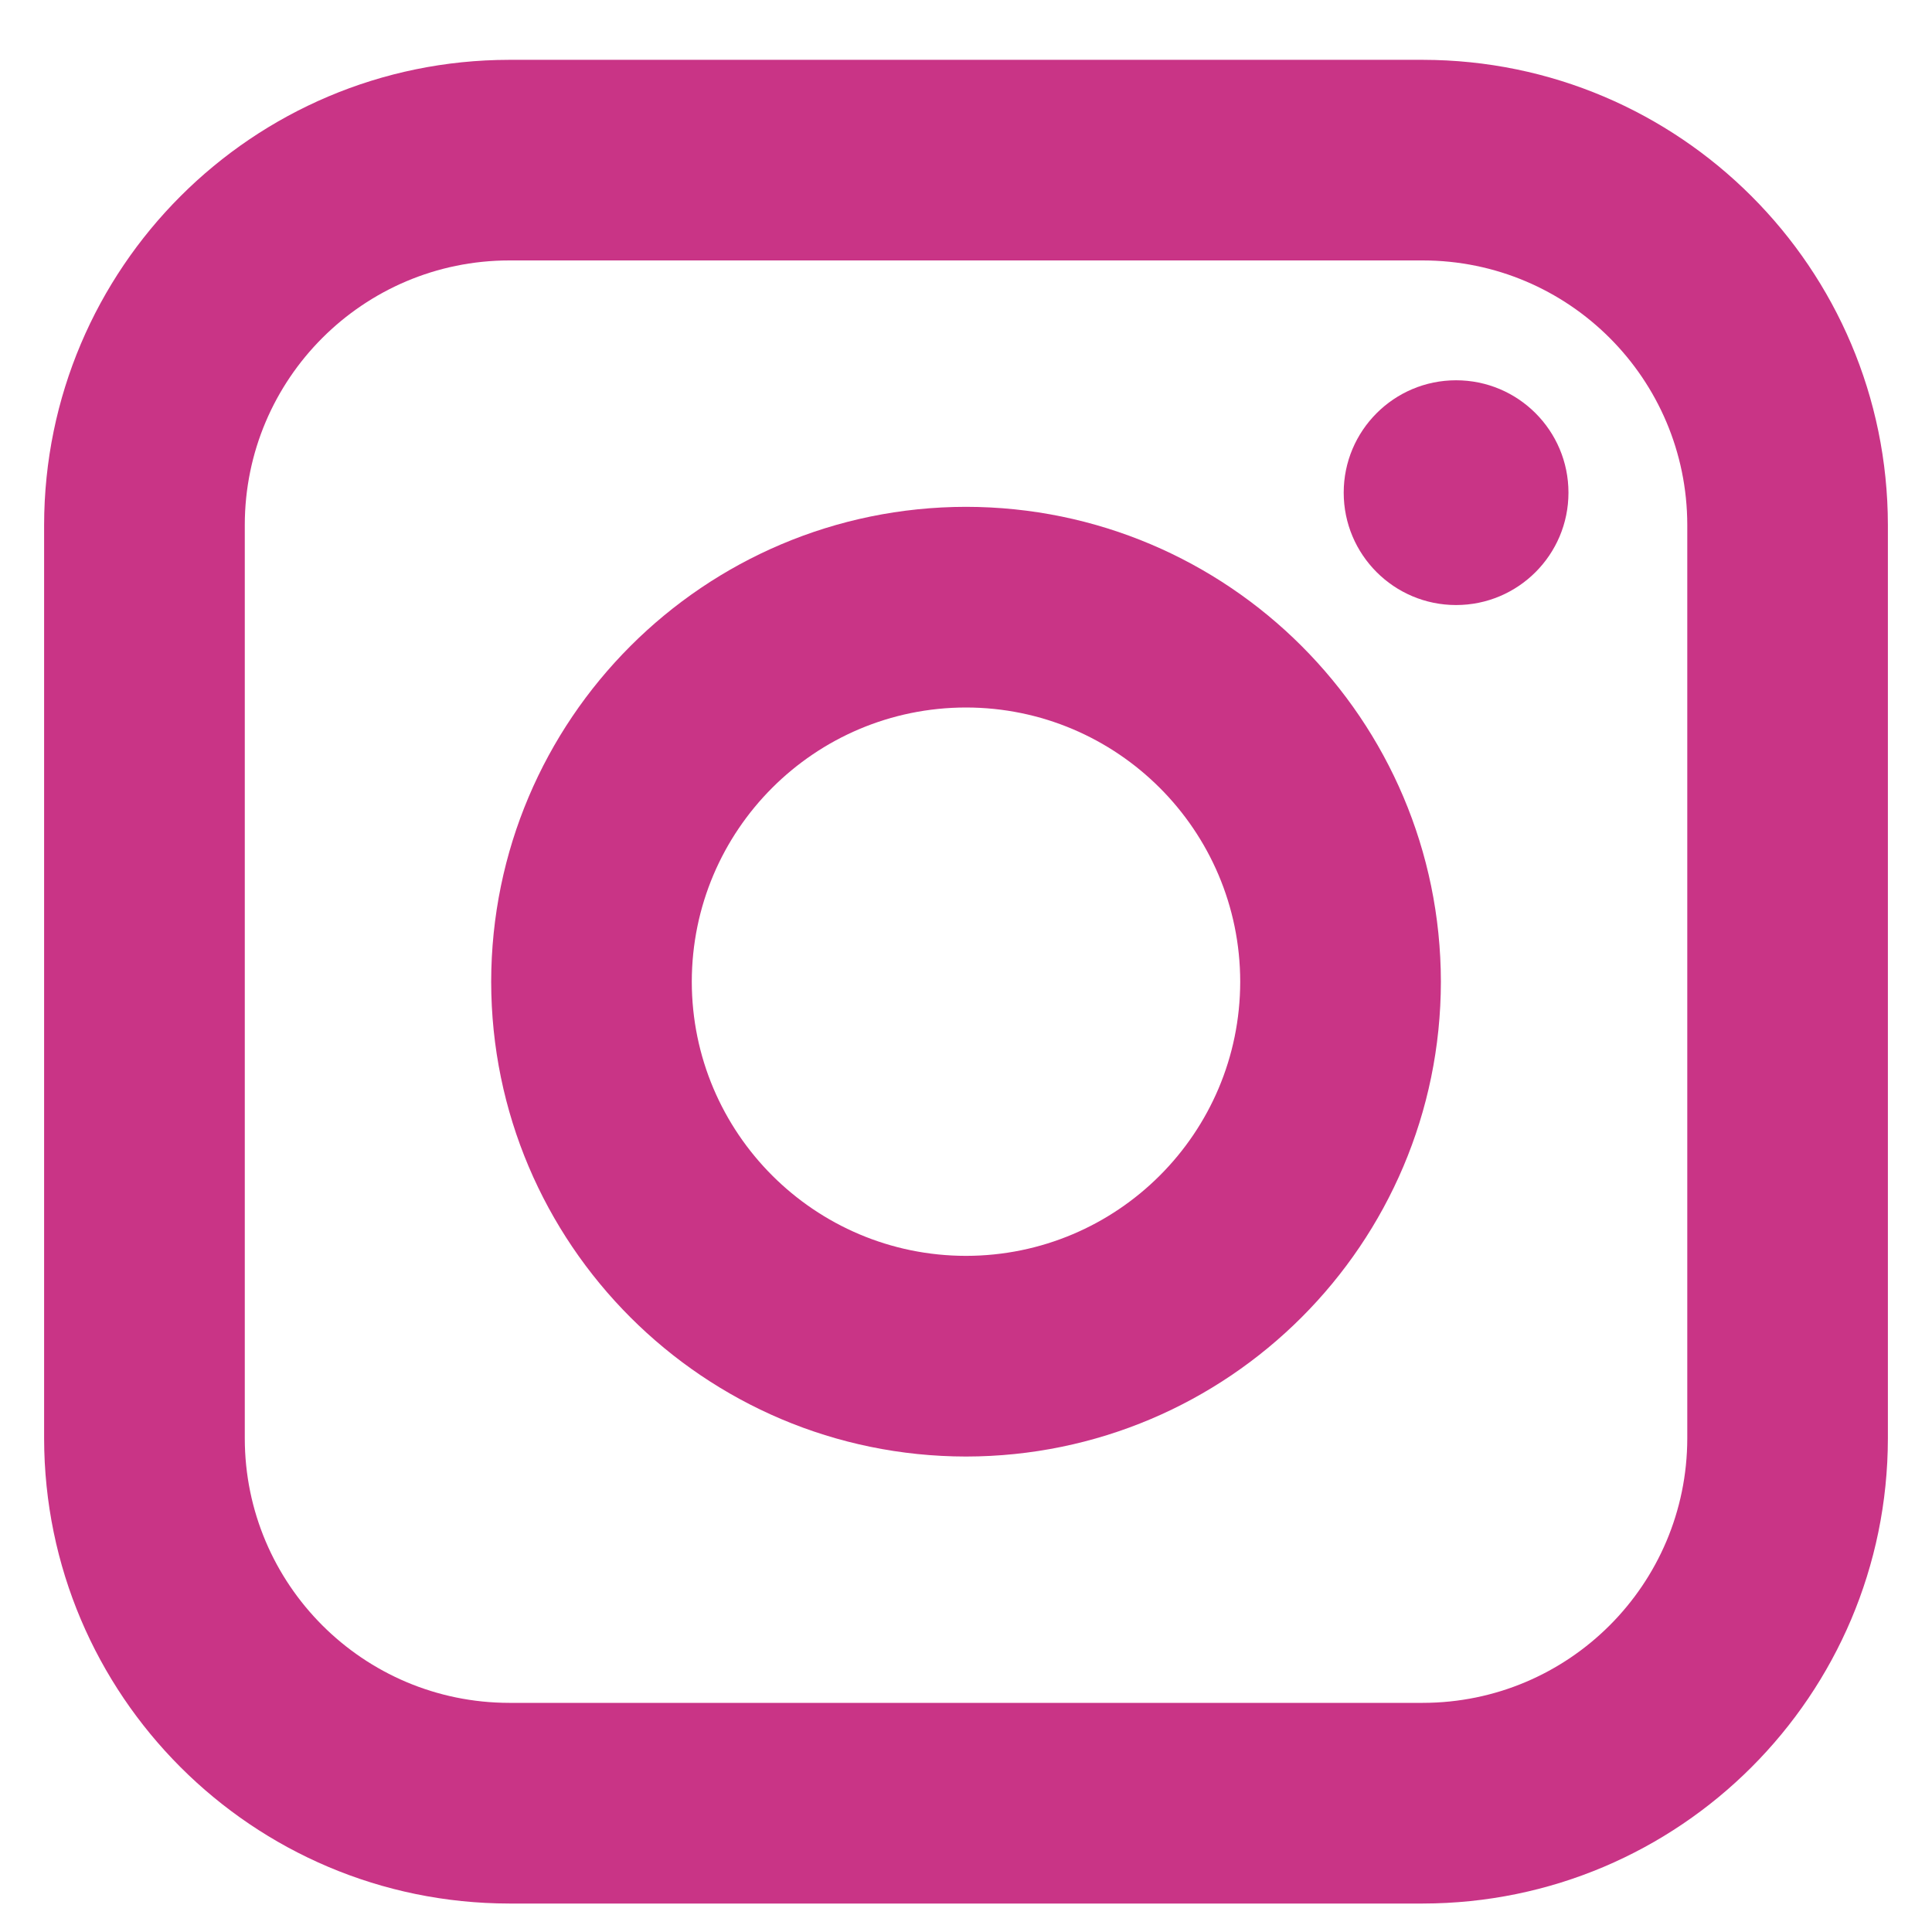
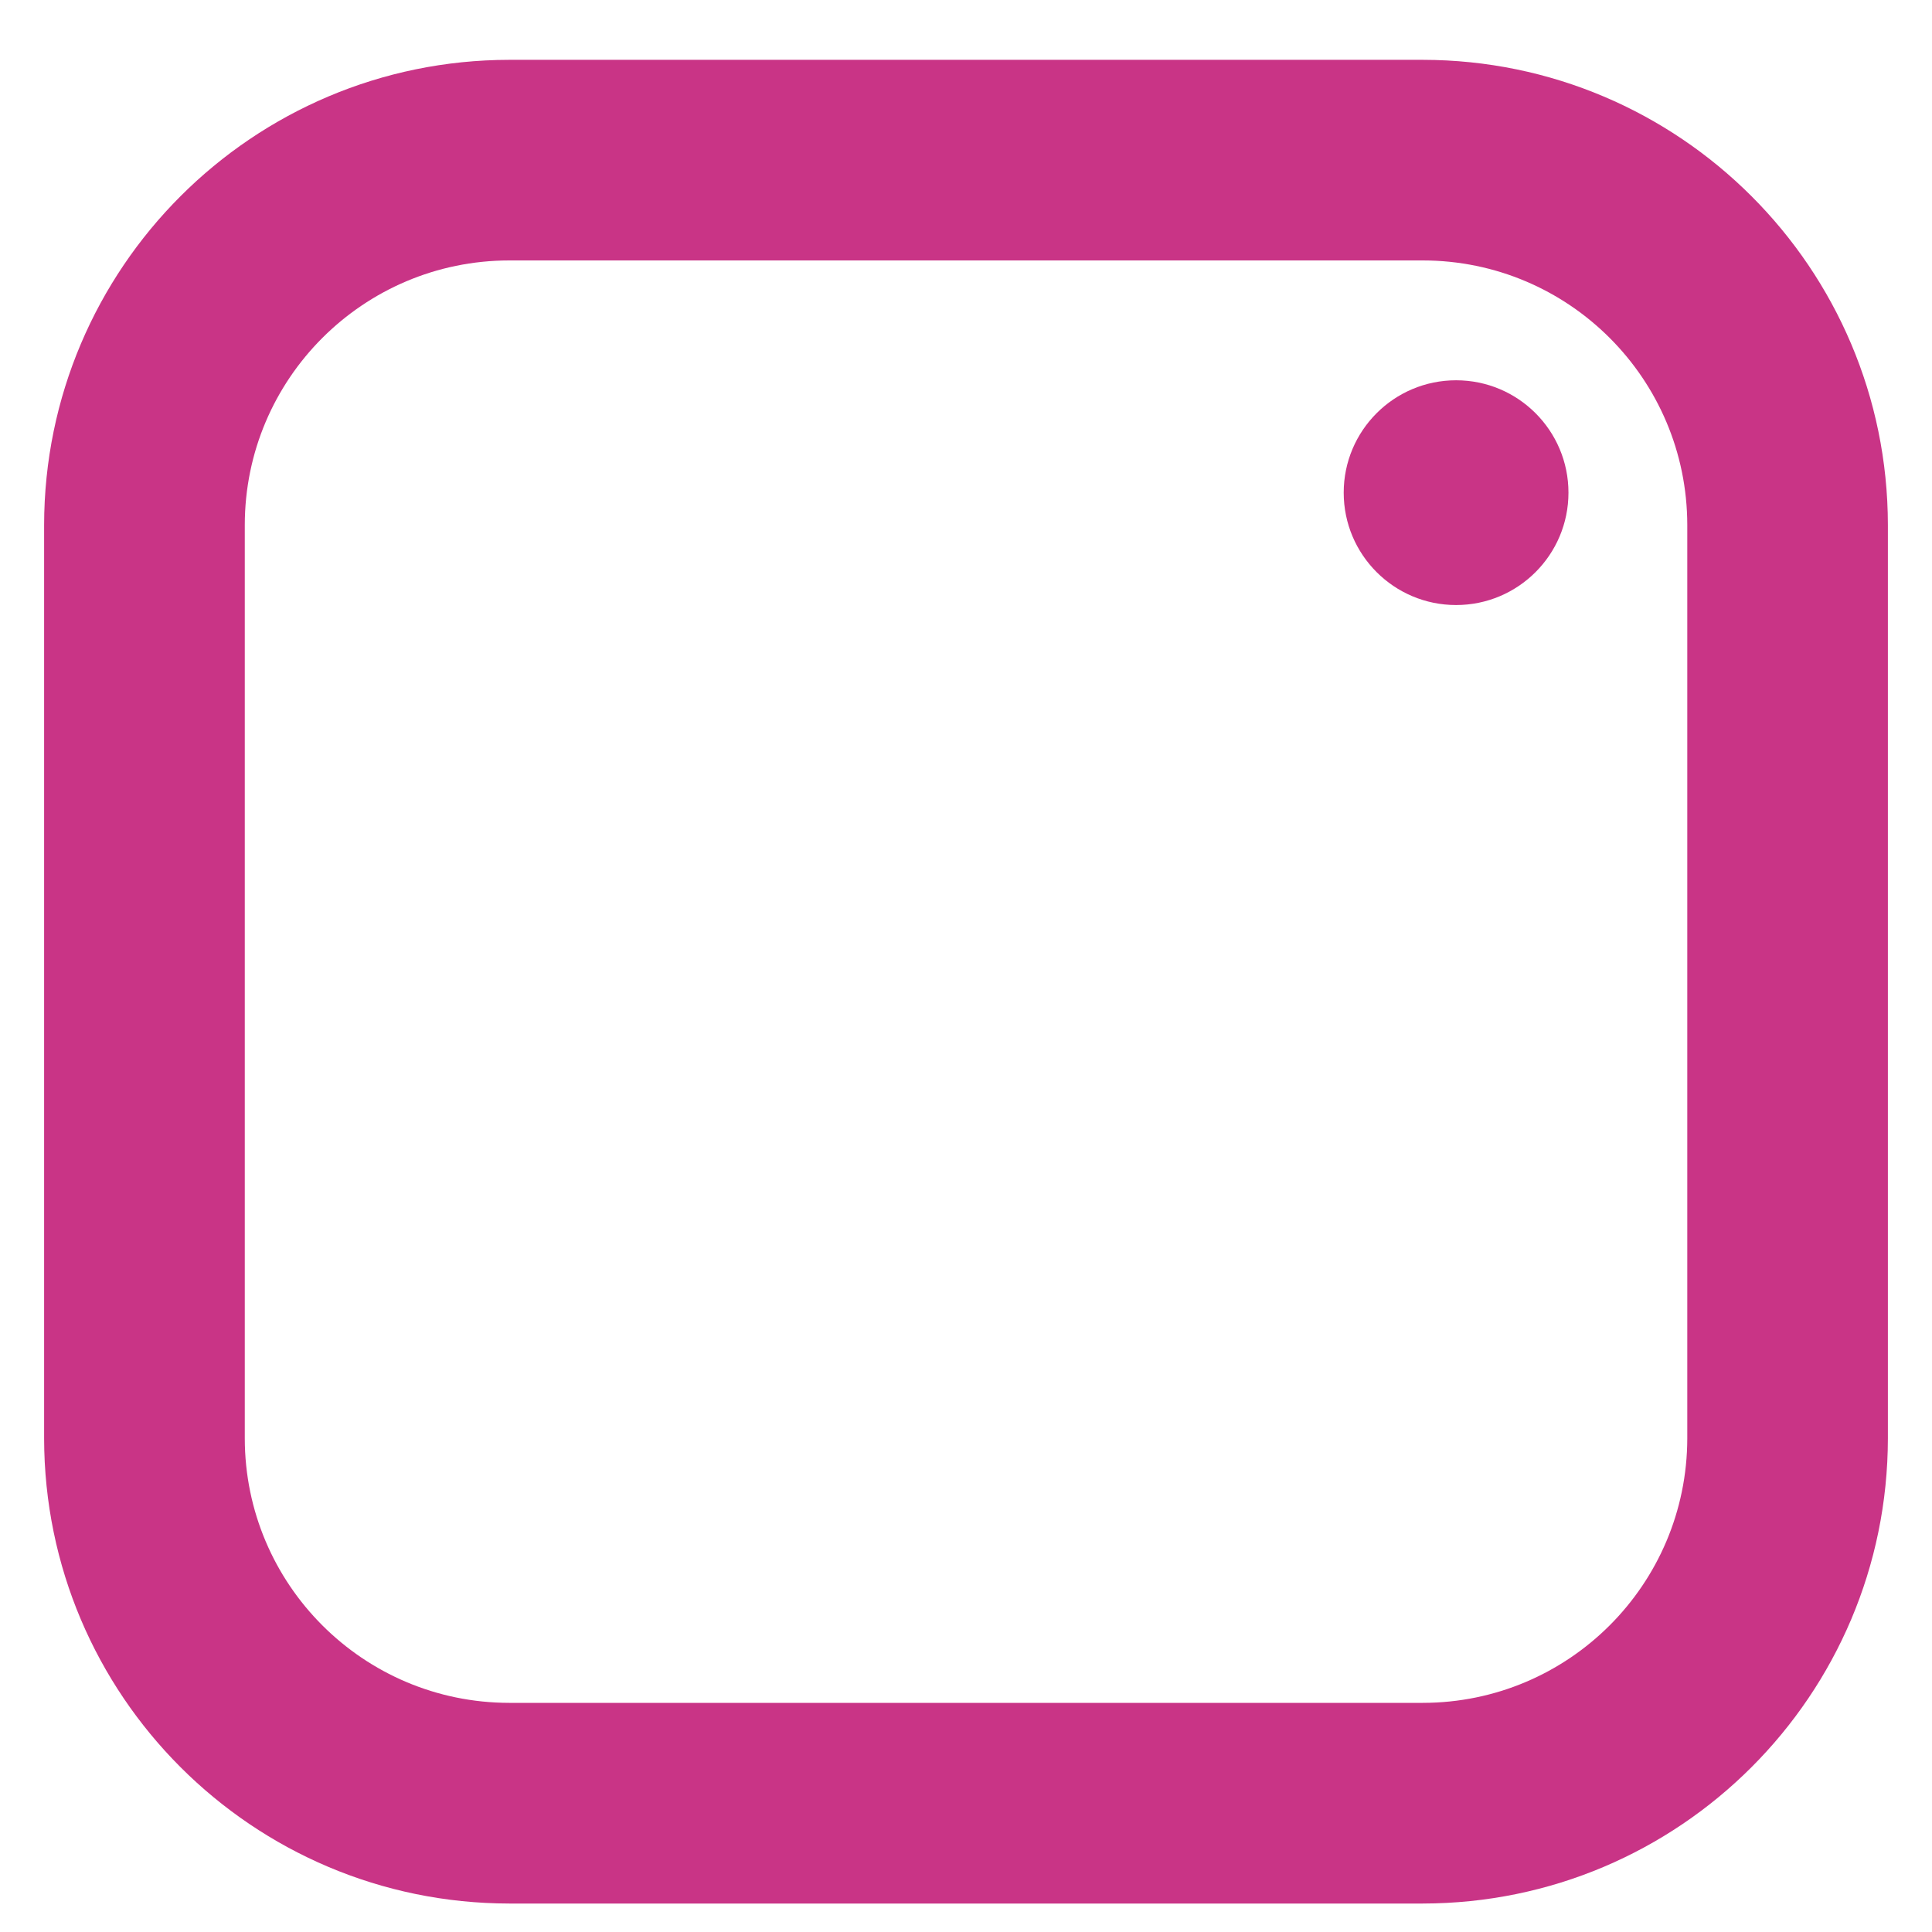
<svg xmlns="http://www.w3.org/2000/svg" version="1.1" id="Layer_1" x="0px" y="0px" width="30px" height="30px" viewBox="0 0 30 30" enable-background="new 0 0 30 30" xml:space="preserve">
  <g id="Group_32" transform="translate(360.312 3822.707)">
-     <path id="Path_176" fill="#c93486" d="M-345.312-3814.837c-4.07,0.005-7.368,3.303-7.373,7.374c0.004,4.07,3.303,7.369,7.373,7.373   c4.07-0.004,7.369-3.303,7.374-7.373C-337.943-3811.535-341.242-3814.833-345.312-3814.837z M-345.312-3803.206   c-2.351-0.002-4.256-1.908-4.258-4.258c0.003-2.351,1.907-4.255,4.258-4.257c2.35,0.002,4.255,1.907,4.258,4.257   C-341.056-3805.112-342.961-3803.208-345.312-3803.206z" />
    <circle id="Ellipse_5" fill="#c93486" cx="-337.702" cy="-3815.057" r="1.745" />
    <path id="Path_177" fill="#c93486" d="M-338.219-3821.778h-14.185c-3.987,0.004-7.218,3.235-7.223,7.222v14.184   c0.005,3.988,3.235,7.219,7.223,7.223h14.185c3.986-0.004,7.218-3.234,7.222-7.223v-14.184   C-331.001-3818.543-334.233-3821.774-338.219-3821.778z M-334.112-3800.372c-0.003,2.268-1.84,4.105-4.107,4.107h-14.185   c-2.268-0.002-4.105-1.84-4.107-4.107v-14.184c0.002-2.268,1.84-4.105,4.107-4.107h14.185c2.268,0.002,4.104,1.84,4.107,4.107   V-3800.372z" />
  </g>
</svg>